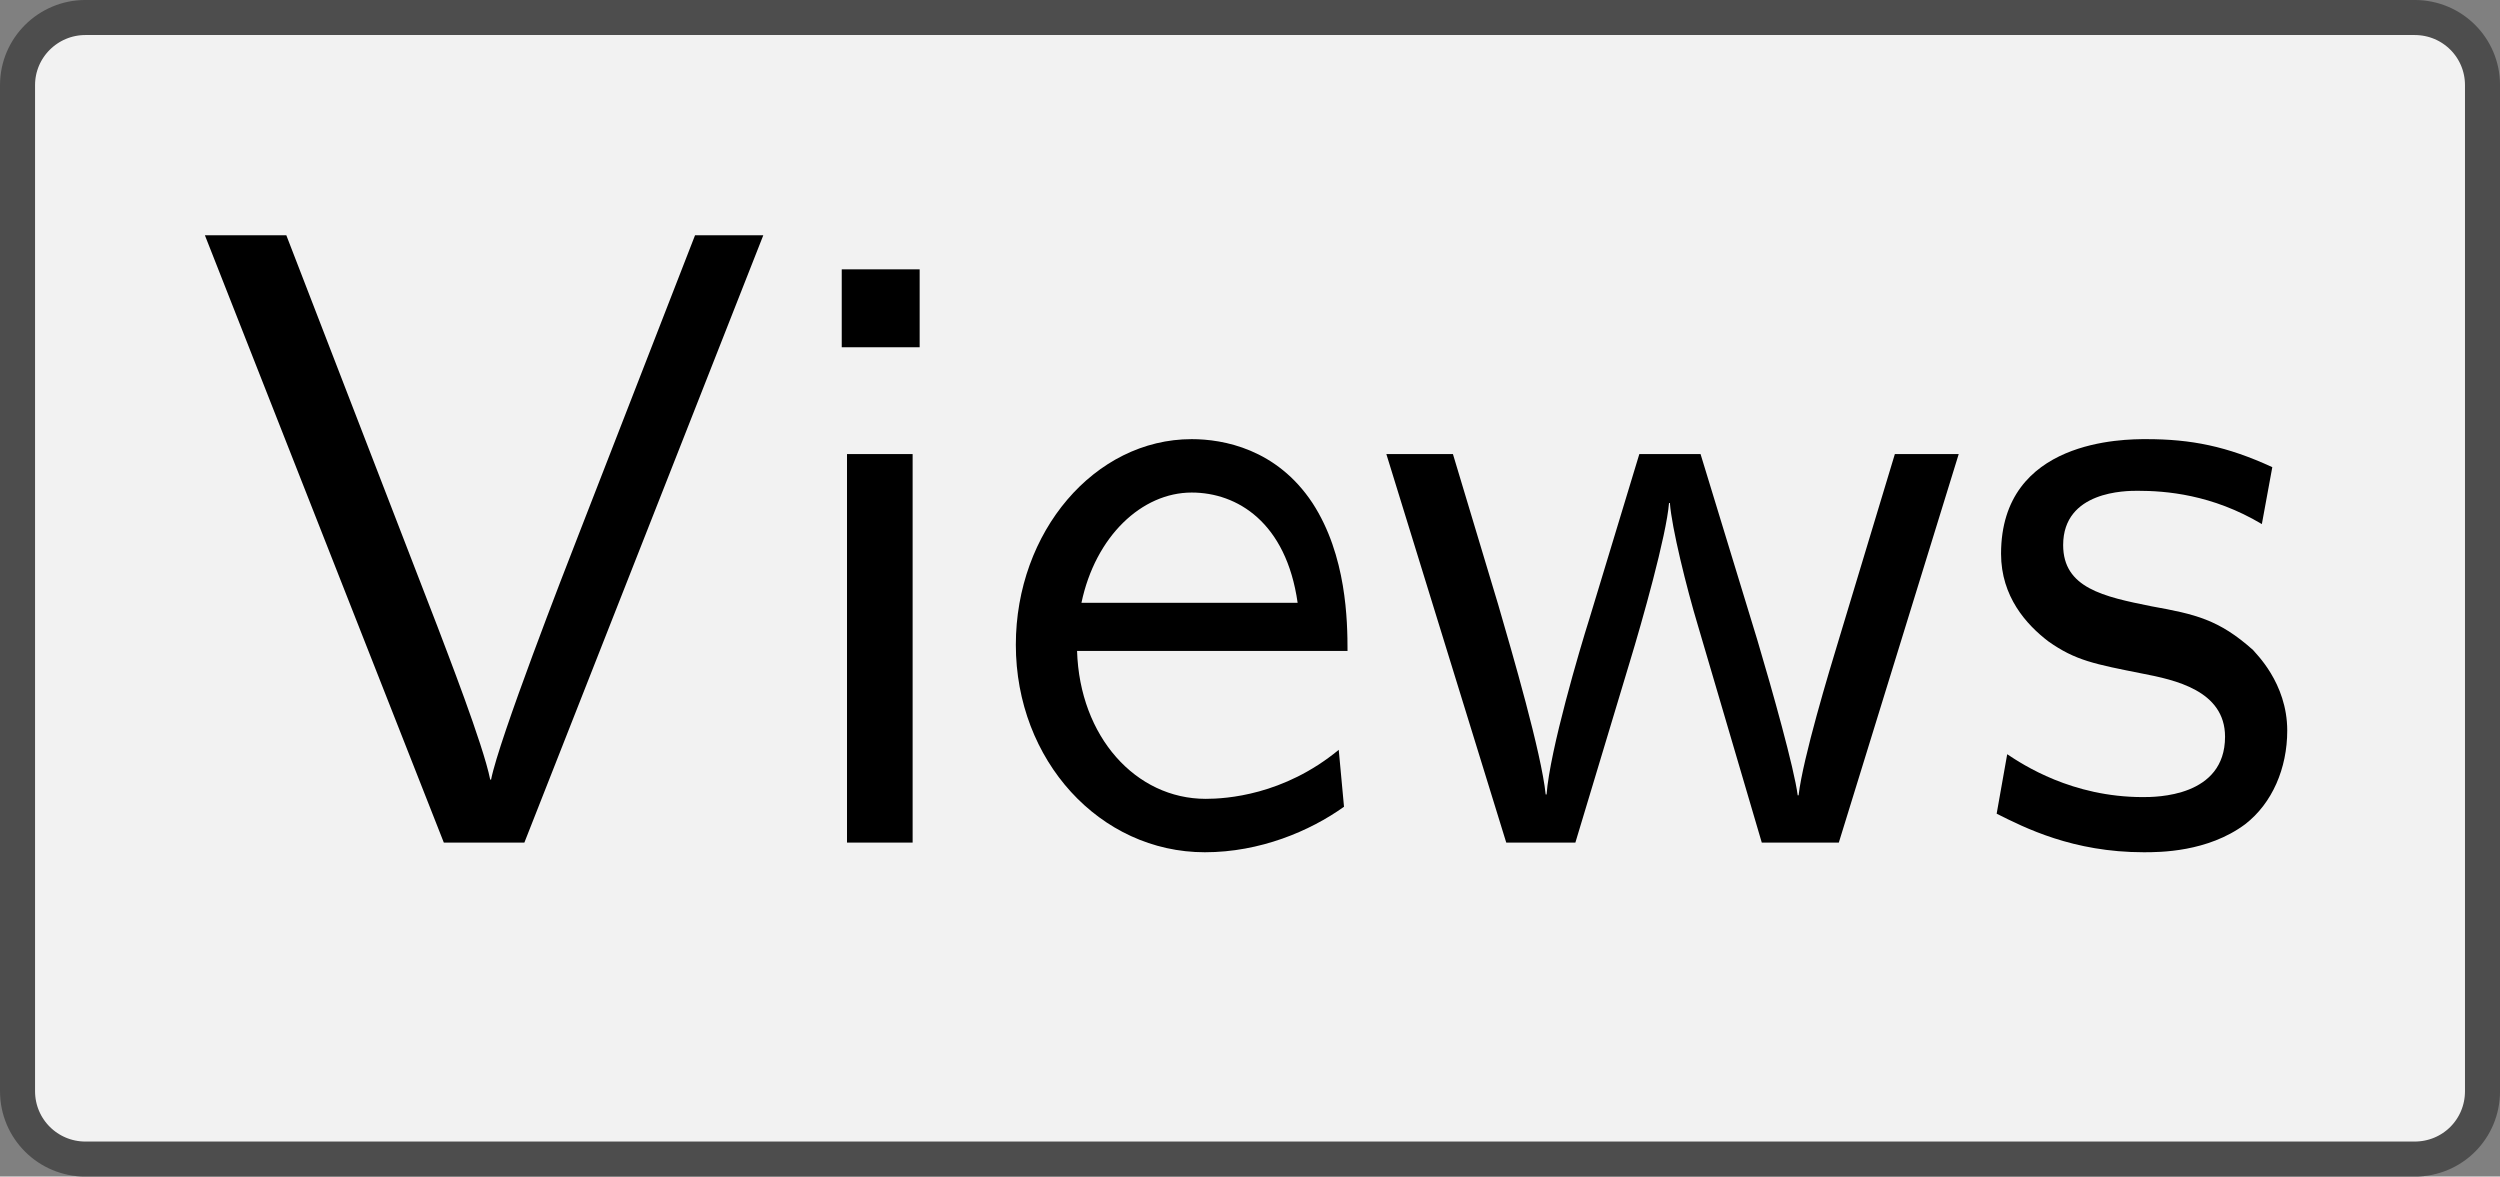
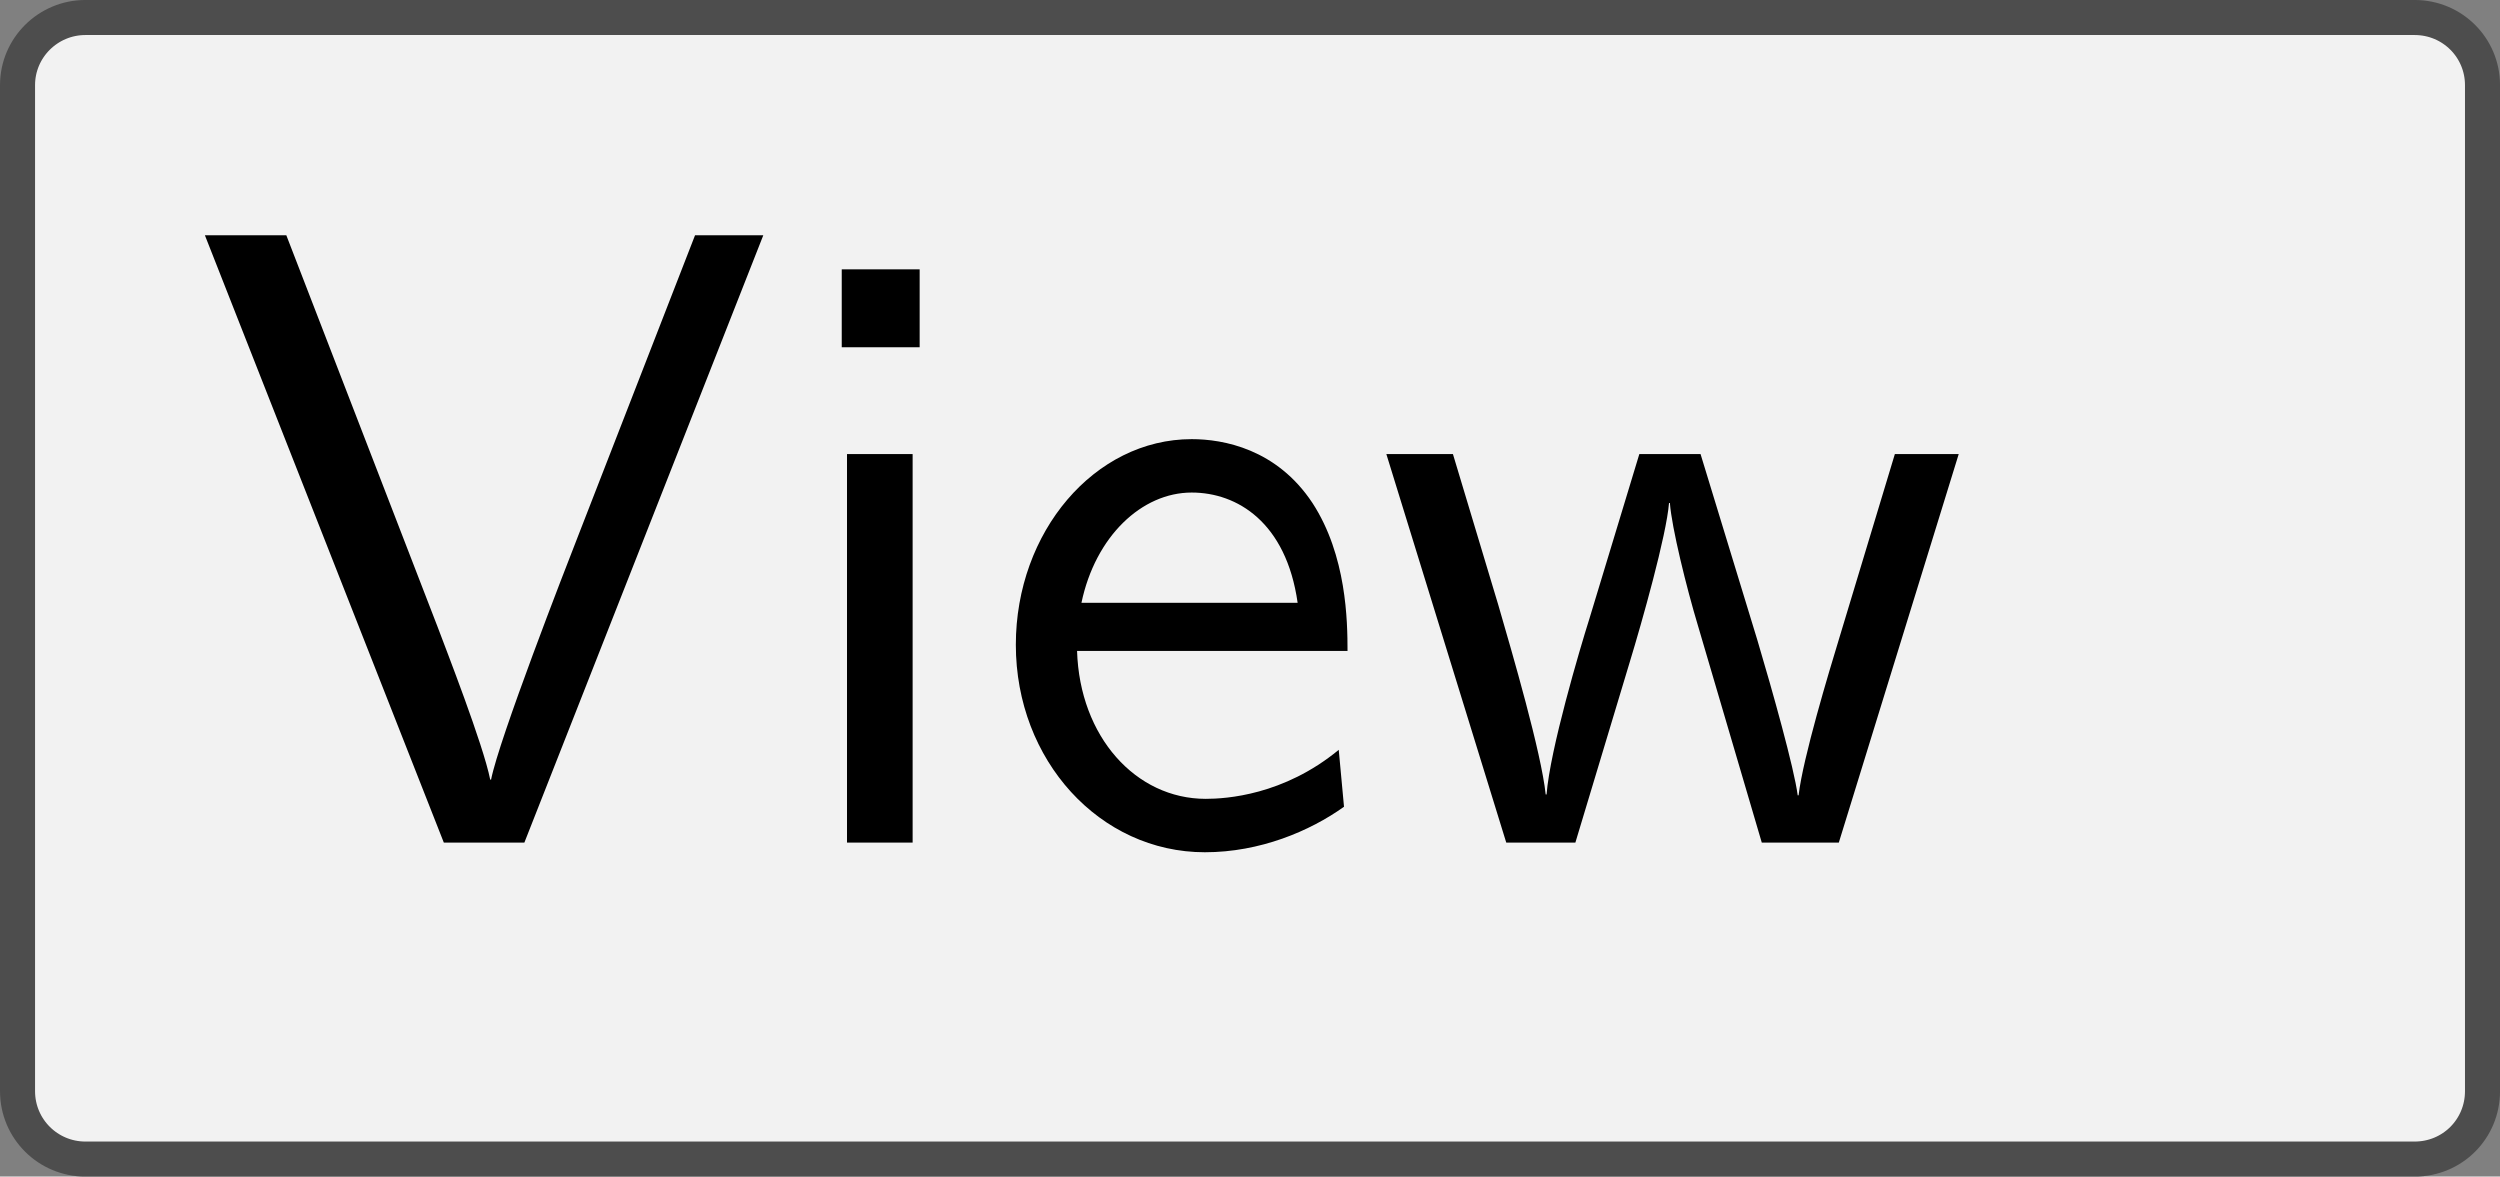
<svg xmlns="http://www.w3.org/2000/svg" xmlns:xlink="http://www.w3.org/1999/xlink" version="1.1" width="39.845pt" height="18.752pt" viewBox="41.841 114.619 39.845 18.752">
  <rect x="41.841" y="114.619" width="39.845" height="18.752" fill="#808080" stroke="none" />
  <defs>
    <path id="g16-86" d="M6.496-6.914H5.719L4.394-3.507C4.234-3.098 3.487-1.176 3.397-.717H3.387C3.308-1.116 2.879-2.212 2.79-2.451L1.066-6.914H.139L2.859 0H3.776L6.496-6.914Z" />
    <path id="g16-101" d="M4.125-2.182C4.125-2.521 4.115-3.268 3.726-3.866C3.318-4.483 2.71-4.593 2.351-4.593C1.245-4.593 .349-3.537 .349-2.252C.349-.936 1.305 .11 2.501 .11C3.128 .11 3.696-.13 4.085-.408L4.025-1.056C3.397-.538 2.74-.498 2.511-.498C1.714-.498 1.076-1.205 1.046-2.182H4.125ZM3.557-2.73H1.096C1.255-3.487 1.783-3.985 2.351-3.985C2.869-3.985 3.427-3.646 3.557-2.73Z" />
    <path id="g16-105" d="M1.554 0V-4.423H.807V0H1.554ZM1.634-5.639V-6.526H.747V-5.639H1.634Z" />
-     <path id="g16-115" d="M3.587-1.275C3.587-1.823 3.218-2.162 3.198-2.192C2.809-2.54 2.54-2.6 2.042-2.69C1.494-2.8 1.036-2.899 1.036-3.387C1.036-4.005 1.753-4.005 1.883-4.005C2.202-4.005 2.73-3.965 3.298-3.626L3.417-4.274C2.899-4.513 2.491-4.593 1.983-4.593C1.733-4.593 .329-4.593 .329-3.288C.329-2.8 .618-2.481 .867-2.291C1.176-2.072 1.395-2.032 1.943-1.923C2.301-1.853 2.879-1.733 2.879-1.205C2.879-.518 2.092-.518 1.943-.518C1.136-.518 .578-.887 .399-1.006L.279-.329C.598-.169 1.146 .11 1.953 .11C2.132 .11 2.68 .11 3.108-.209C3.417-.448 3.587-.847 3.587-1.275Z" />
    <path id="g16-119" d="M6.655-4.423H5.928L5.29-2.311C5.181-1.953 4.882-.966 4.832-.538H4.822C4.782-.847 4.533-1.733 4.364-2.301L3.716-4.423H3.019L2.451-2.55C2.341-2.202 2.002-1.056 1.963-.548H1.953C1.903-1.026 1.574-2.152 1.415-2.7L.897-4.423H.139L1.504 0H2.291L2.909-2.052C3.049-2.511 3.328-3.497 3.357-3.866H3.367C3.387-3.587 3.557-2.899 3.686-2.471L4.413 0H5.29L6.655-4.423Z" />
  </defs>
  <g id="page1" transform="matrix(1.4 0 0 1.4 0 0)">
    <path d="M44.891 82.07H57.375C57.805 82.07 58.148 82.414 58.148 82.84V87.797C58.148 88.223 58.148 88.914 58.148 89.34V94.293C58.148 94.723 57.805 95.066 57.375 95.066H44.891C44.465 95.066 43.773 95.066 43.348 95.066H30.859C30.434 95.066 30.086 94.723 30.086 94.293V89.34C30.086 88.914 30.086 88.223 30.086 87.797V82.84C30.086 82.414 30.434 82.07 30.859 82.07H43.348C43.773 82.07 44.465 82.07 44.891 82.07Z" fill="#f2f2f2" />
    <path d="M44.891 82.07H57.375C57.805 82.07 58.148 82.414 58.148 82.84V87.797C58.148 88.223 58.148 88.914 58.148 89.34V94.293C58.148 94.723 57.805 95.066 57.375 95.066H44.891C44.465 95.066 43.773 95.066 43.348 95.066H30.859C30.434 95.066 30.086 94.723 30.086 94.293V89.34C30.086 88.914 30.086 88.223 30.086 87.797V82.84C30.086 82.414 30.434 82.07 30.859 82.07H43.348C43.773 82.07 44.465 82.07 44.891 82.07Z" stroke="#4d4d4d" fill="none" stroke-width=".399" stroke-miterlimit="10" />
    <g transform="matrix(1 0 0 1 -12.038 2.895)">
      <use x="44.118" y="88.568" xlink:href="#g16-86" />
      <use x="50.76" y="88.568" xlink:href="#g16-105" />
      <use x="53.14" y="88.568" xlink:href="#g16-101" />
      <use x="57.568" y="88.568" xlink:href="#g16-119" />
      <use x="64.376" y="88.568" xlink:href="#g16-115" />
    </g>
  </g>
</svg>